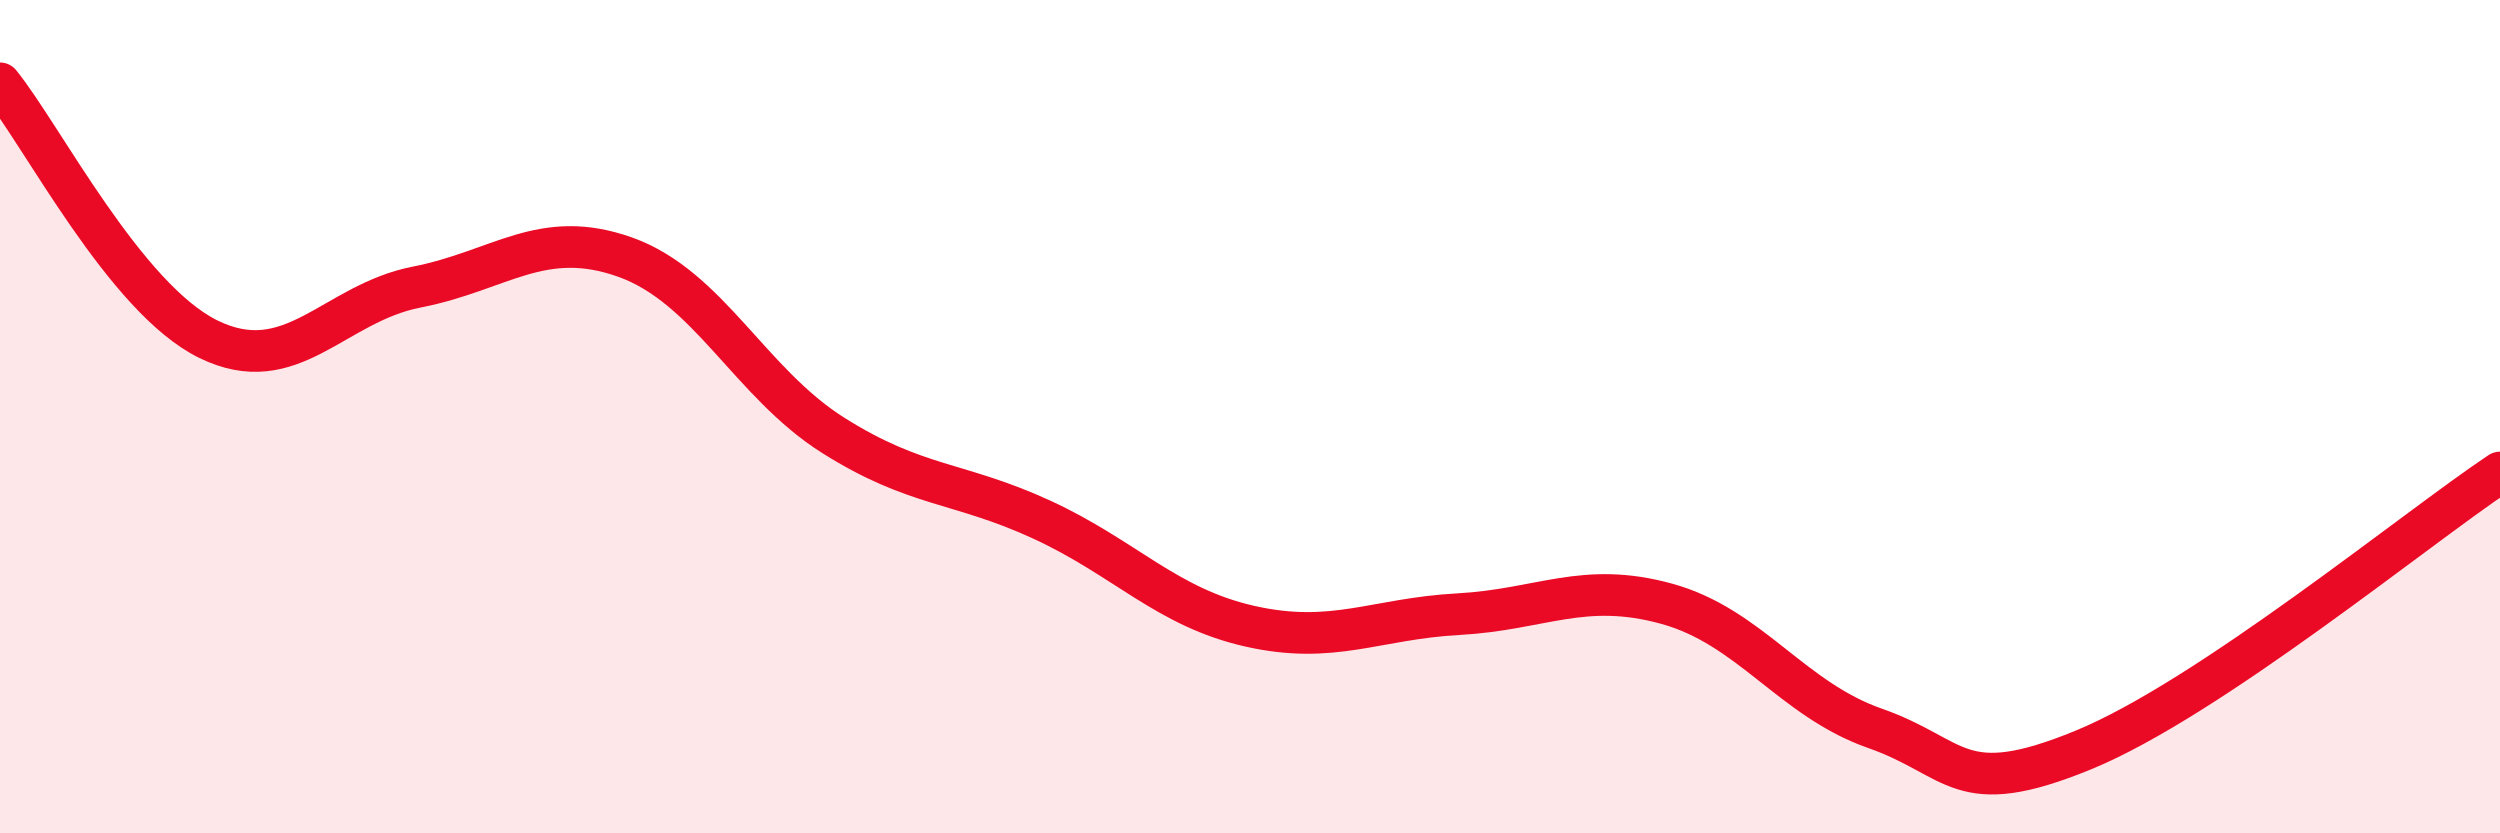
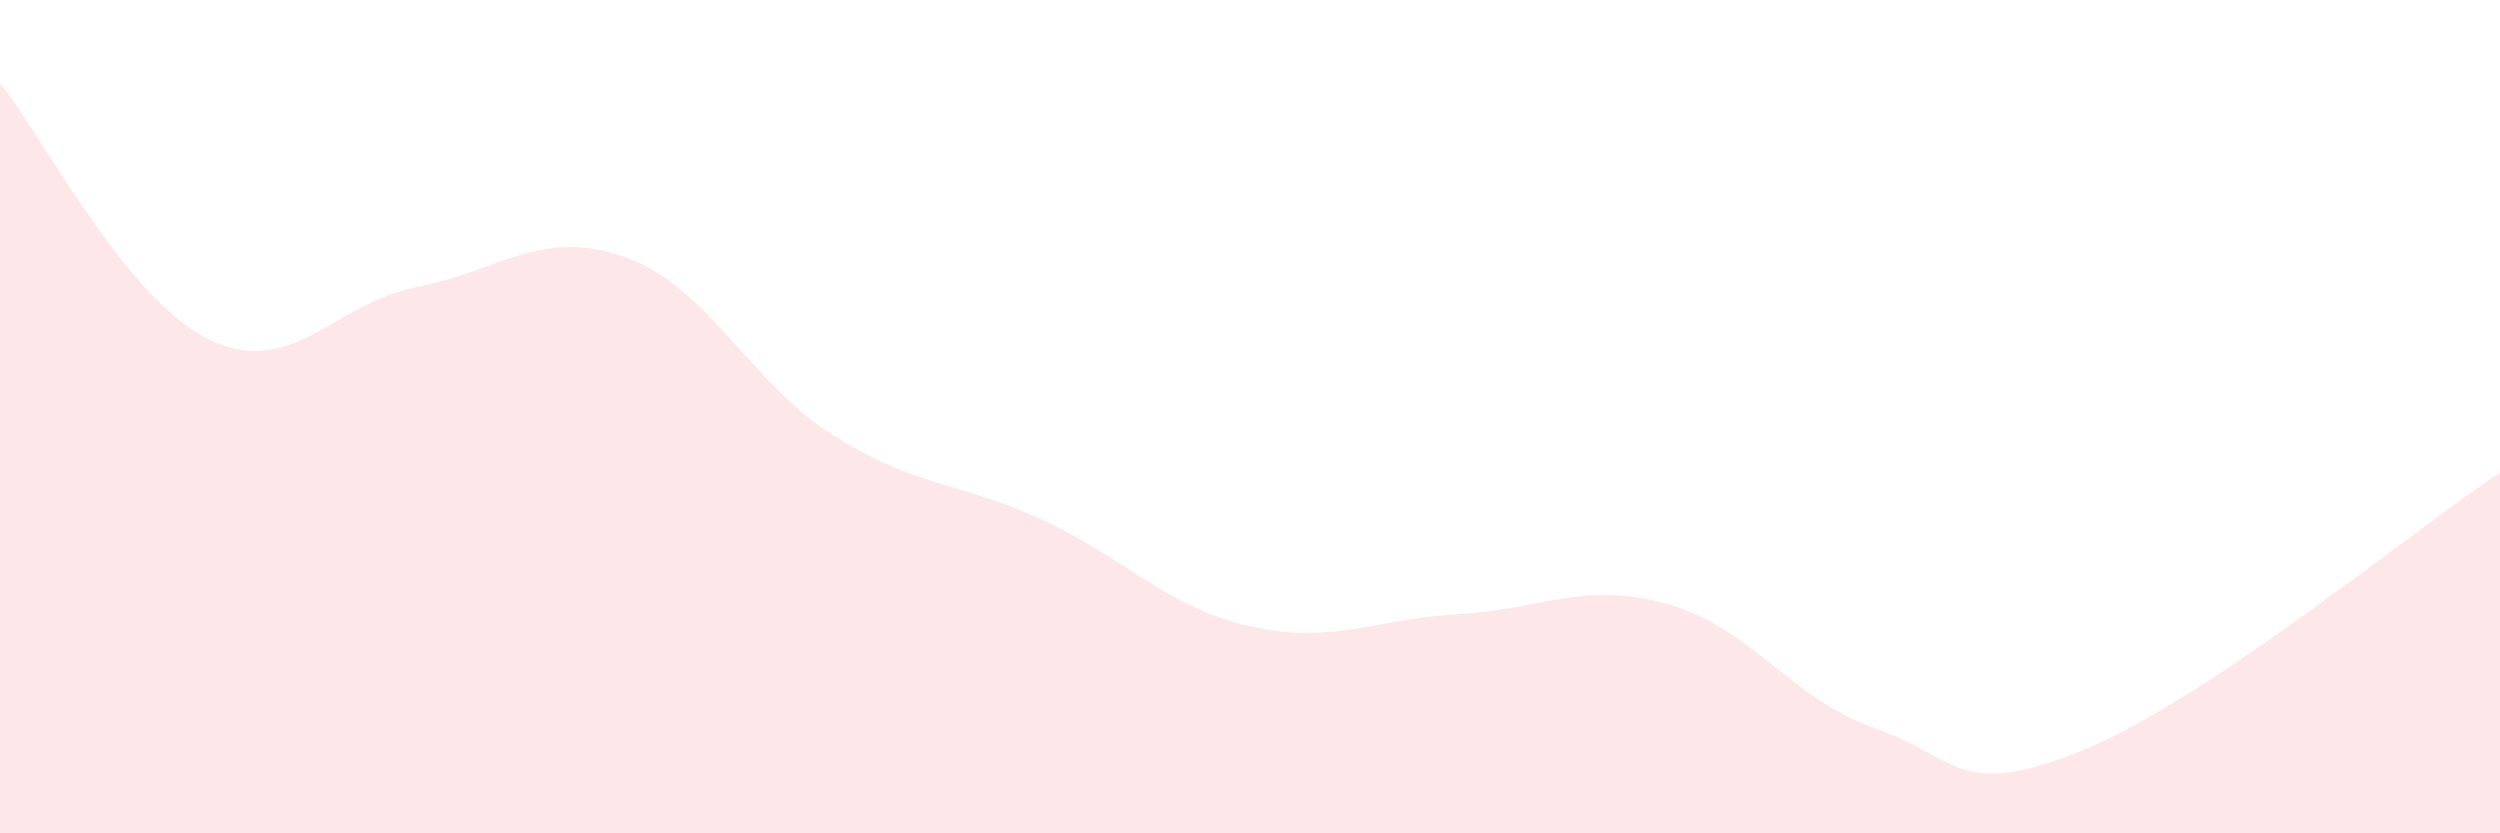
<svg xmlns="http://www.w3.org/2000/svg" width="60" height="20" viewBox="0 0 60 20">
  <path d="M 0,2 C 1,3.23 3,7.16 5,8.14 C 7,9.12 8,7.28 10,6.89 C 12,6.5 13,5.46 15,6.17 C 17,6.88 18,9.19 20,10.45 C 22,11.71 23,11.55 25,12.47 C 27,13.39 28,14.58 30,15.03 C 32,15.48 33,14.85 35,14.74 C 37,14.63 38,13.94 40,14.49 C 42,15.04 43,16.78 45,17.48 C 47,18.18 47,19.23 50,18 C 53,16.77 58,12.67 60,11.34L60 20L0 20Z" fill="#EB0A25" opacity="0.1" stroke-linecap="round" stroke-linejoin="round" />
-   <path d="M 0,2 C 1,3.23 3,7.16 5,8.14 C 7,9.12 8,7.28 10,6.89 C 12,6.5 13,5.46 15,6.17 C 17,6.88 18,9.19 20,10.45 C 22,11.71 23,11.55 25,12.47 C 27,13.39 28,14.58 30,15.03 C 32,15.48 33,14.85 35,14.74 C 37,14.63 38,13.94 40,14.49 C 42,15.04 43,16.78 45,17.48 C 47,18.18 47,19.23 50,18 C 53,16.77 58,12.67 60,11.34" stroke="#EB0A25" stroke-width="1" fill="none" stroke-linecap="round" stroke-linejoin="round" />
</svg>